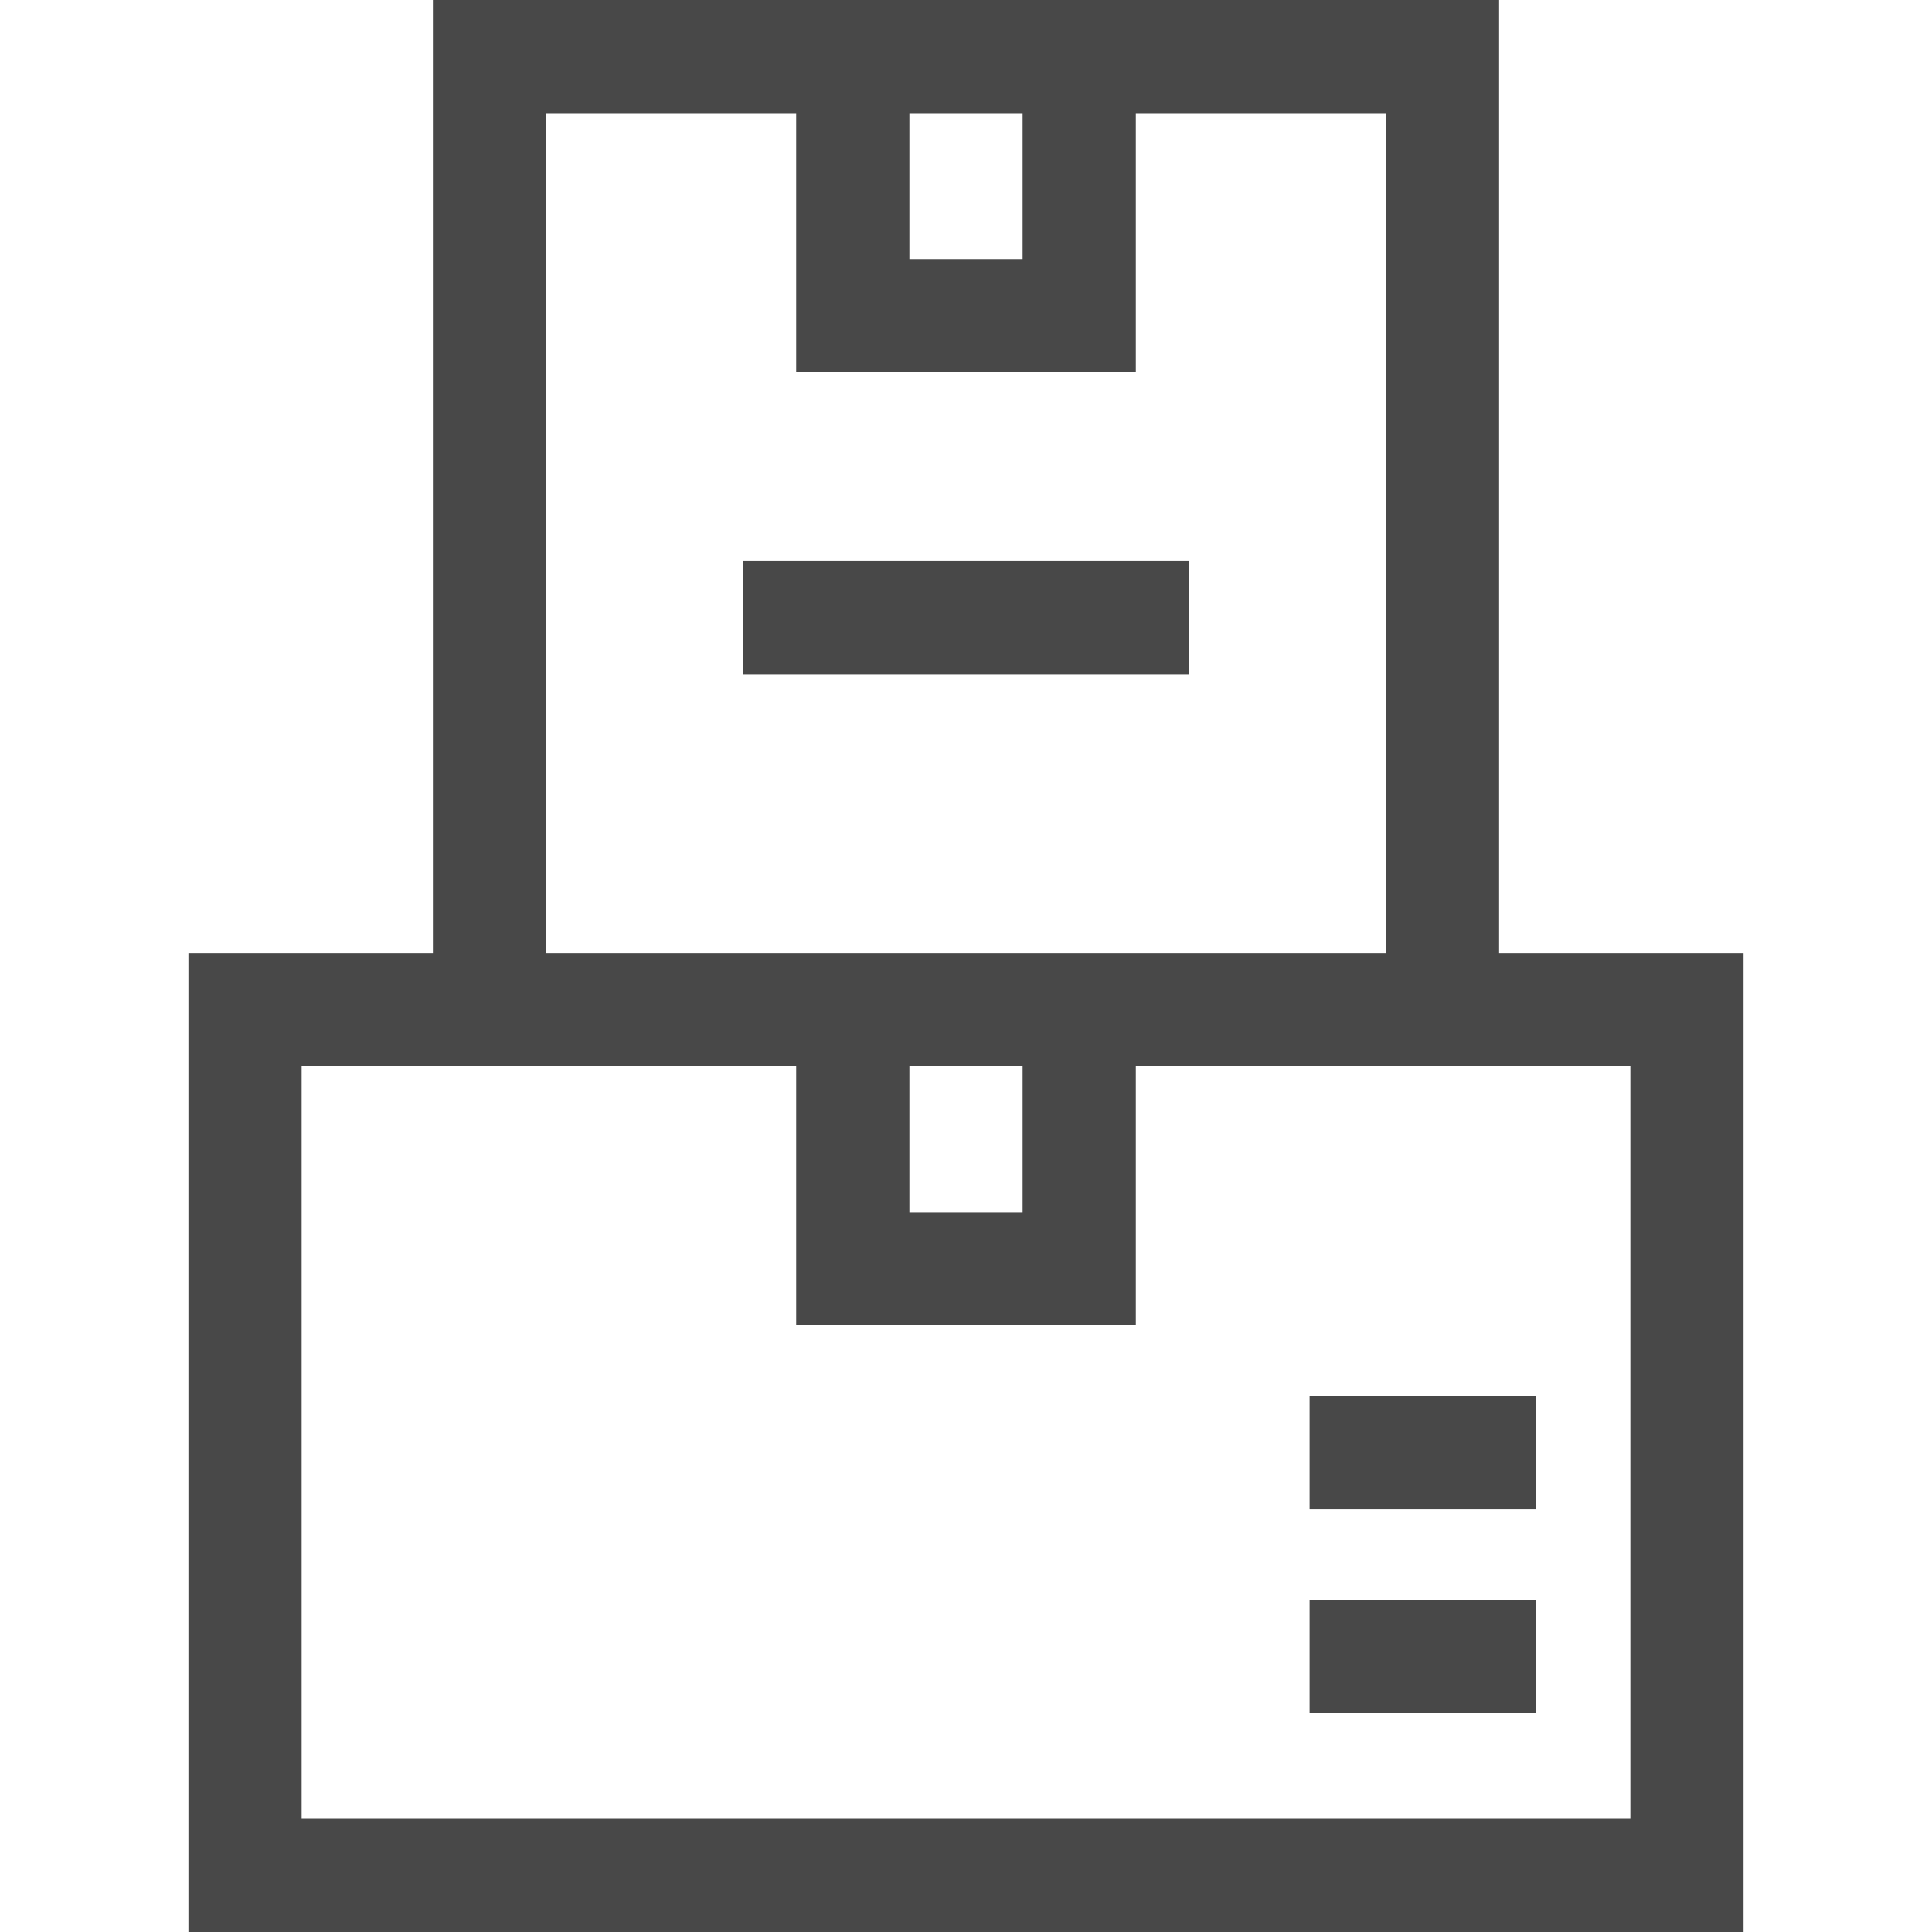
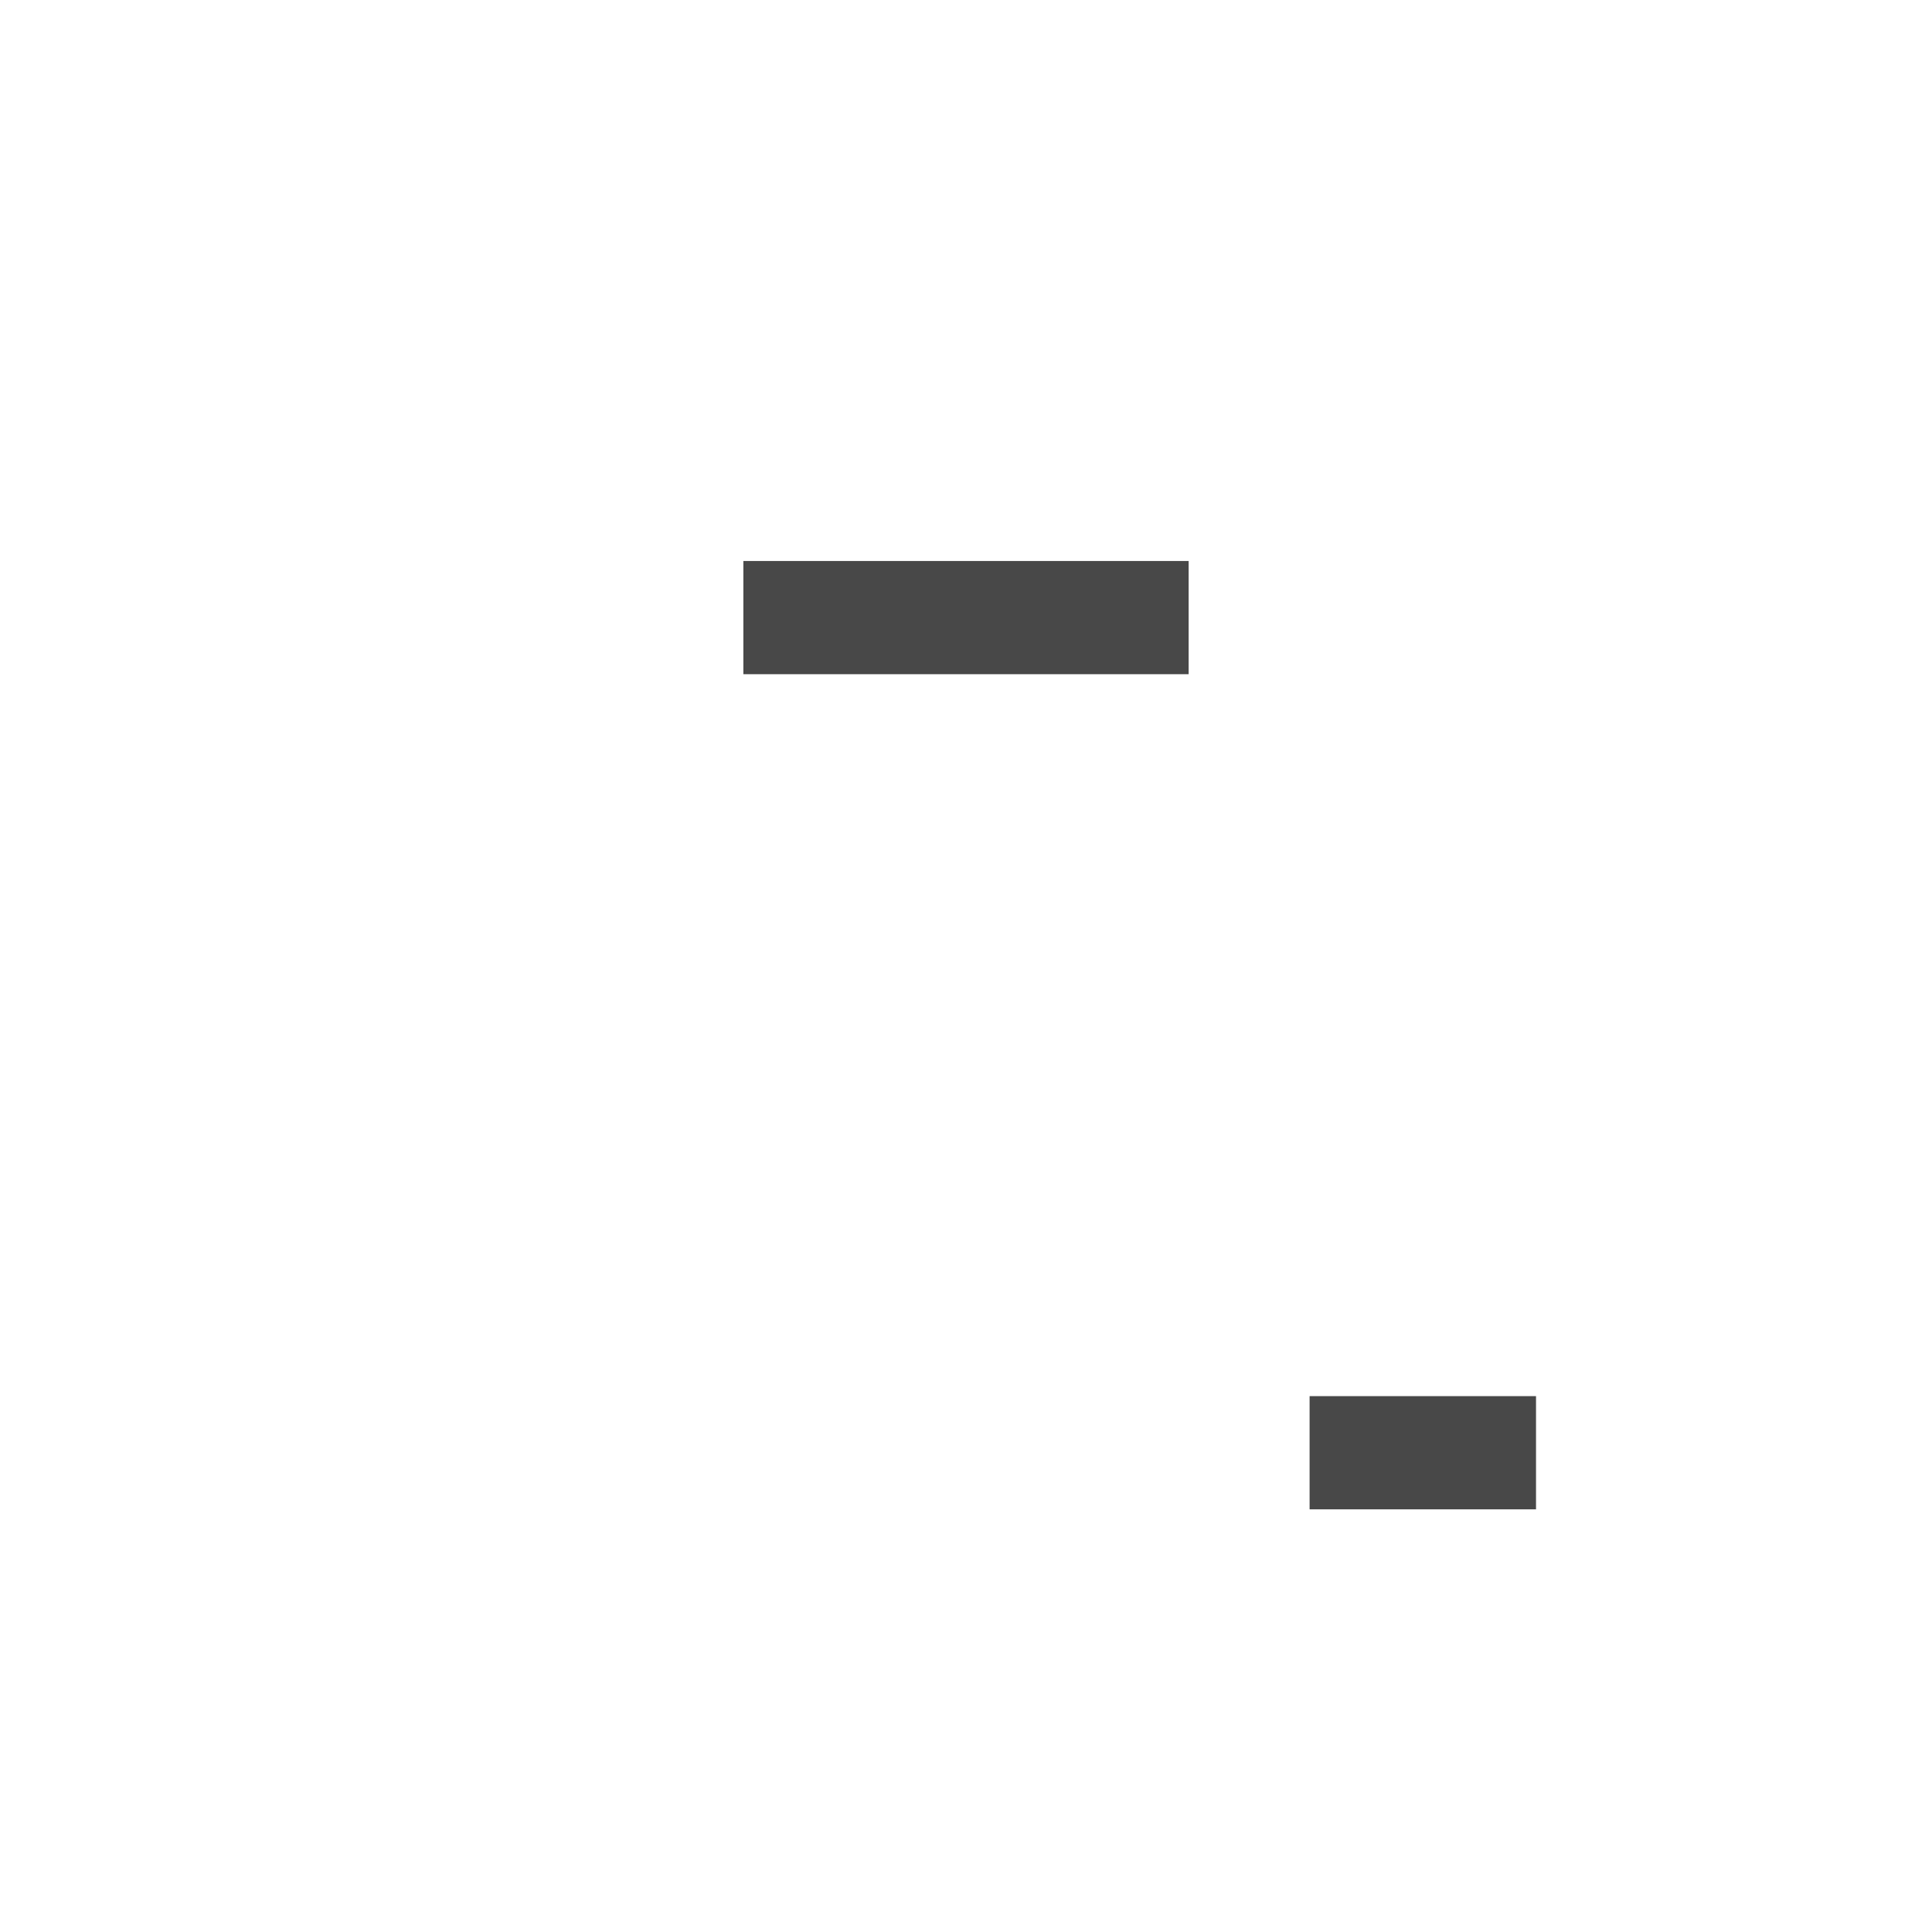
<svg xmlns="http://www.w3.org/2000/svg" width="512" height="512" x="0" y="0" viewBox="0 0 511.991 511.991" style="enable-background:new 0 0 512 512" xml:space="preserve" class="">
  <g>
    <g>
-       <path d="m397.269 252.546v-252.546h-282.546v252.546h-64.787v259.445h412.119v-259.445zm-156.275-222.546h30.004v38.662h-30.004zm-96.271 0h66.271v68.662h90.004v-68.662h66.271v222.546h-222.546zm96.271 252.546h30.004v38.662h-30.004zm191.061 199.445h-352.119v-199.445h131.058v68.662h90.004v-68.662h131.058v199.445z" fill="#484848" data-original="#000000" style="" class="" />
      <path d="m196.996 148.667h118v30h-118z" fill="#484848" data-original="#000000" style="" class="" />
      <path d="m347.049 369.984h60.004v30h-60.004z" fill="#484848" data-original="#000000" style="" class="" />
-       <path d="m347.049 423.987h60.004v30h-60.004z" fill="#484848" data-original="#000000" style="" class="" />
    </g>
  </g>
</svg>